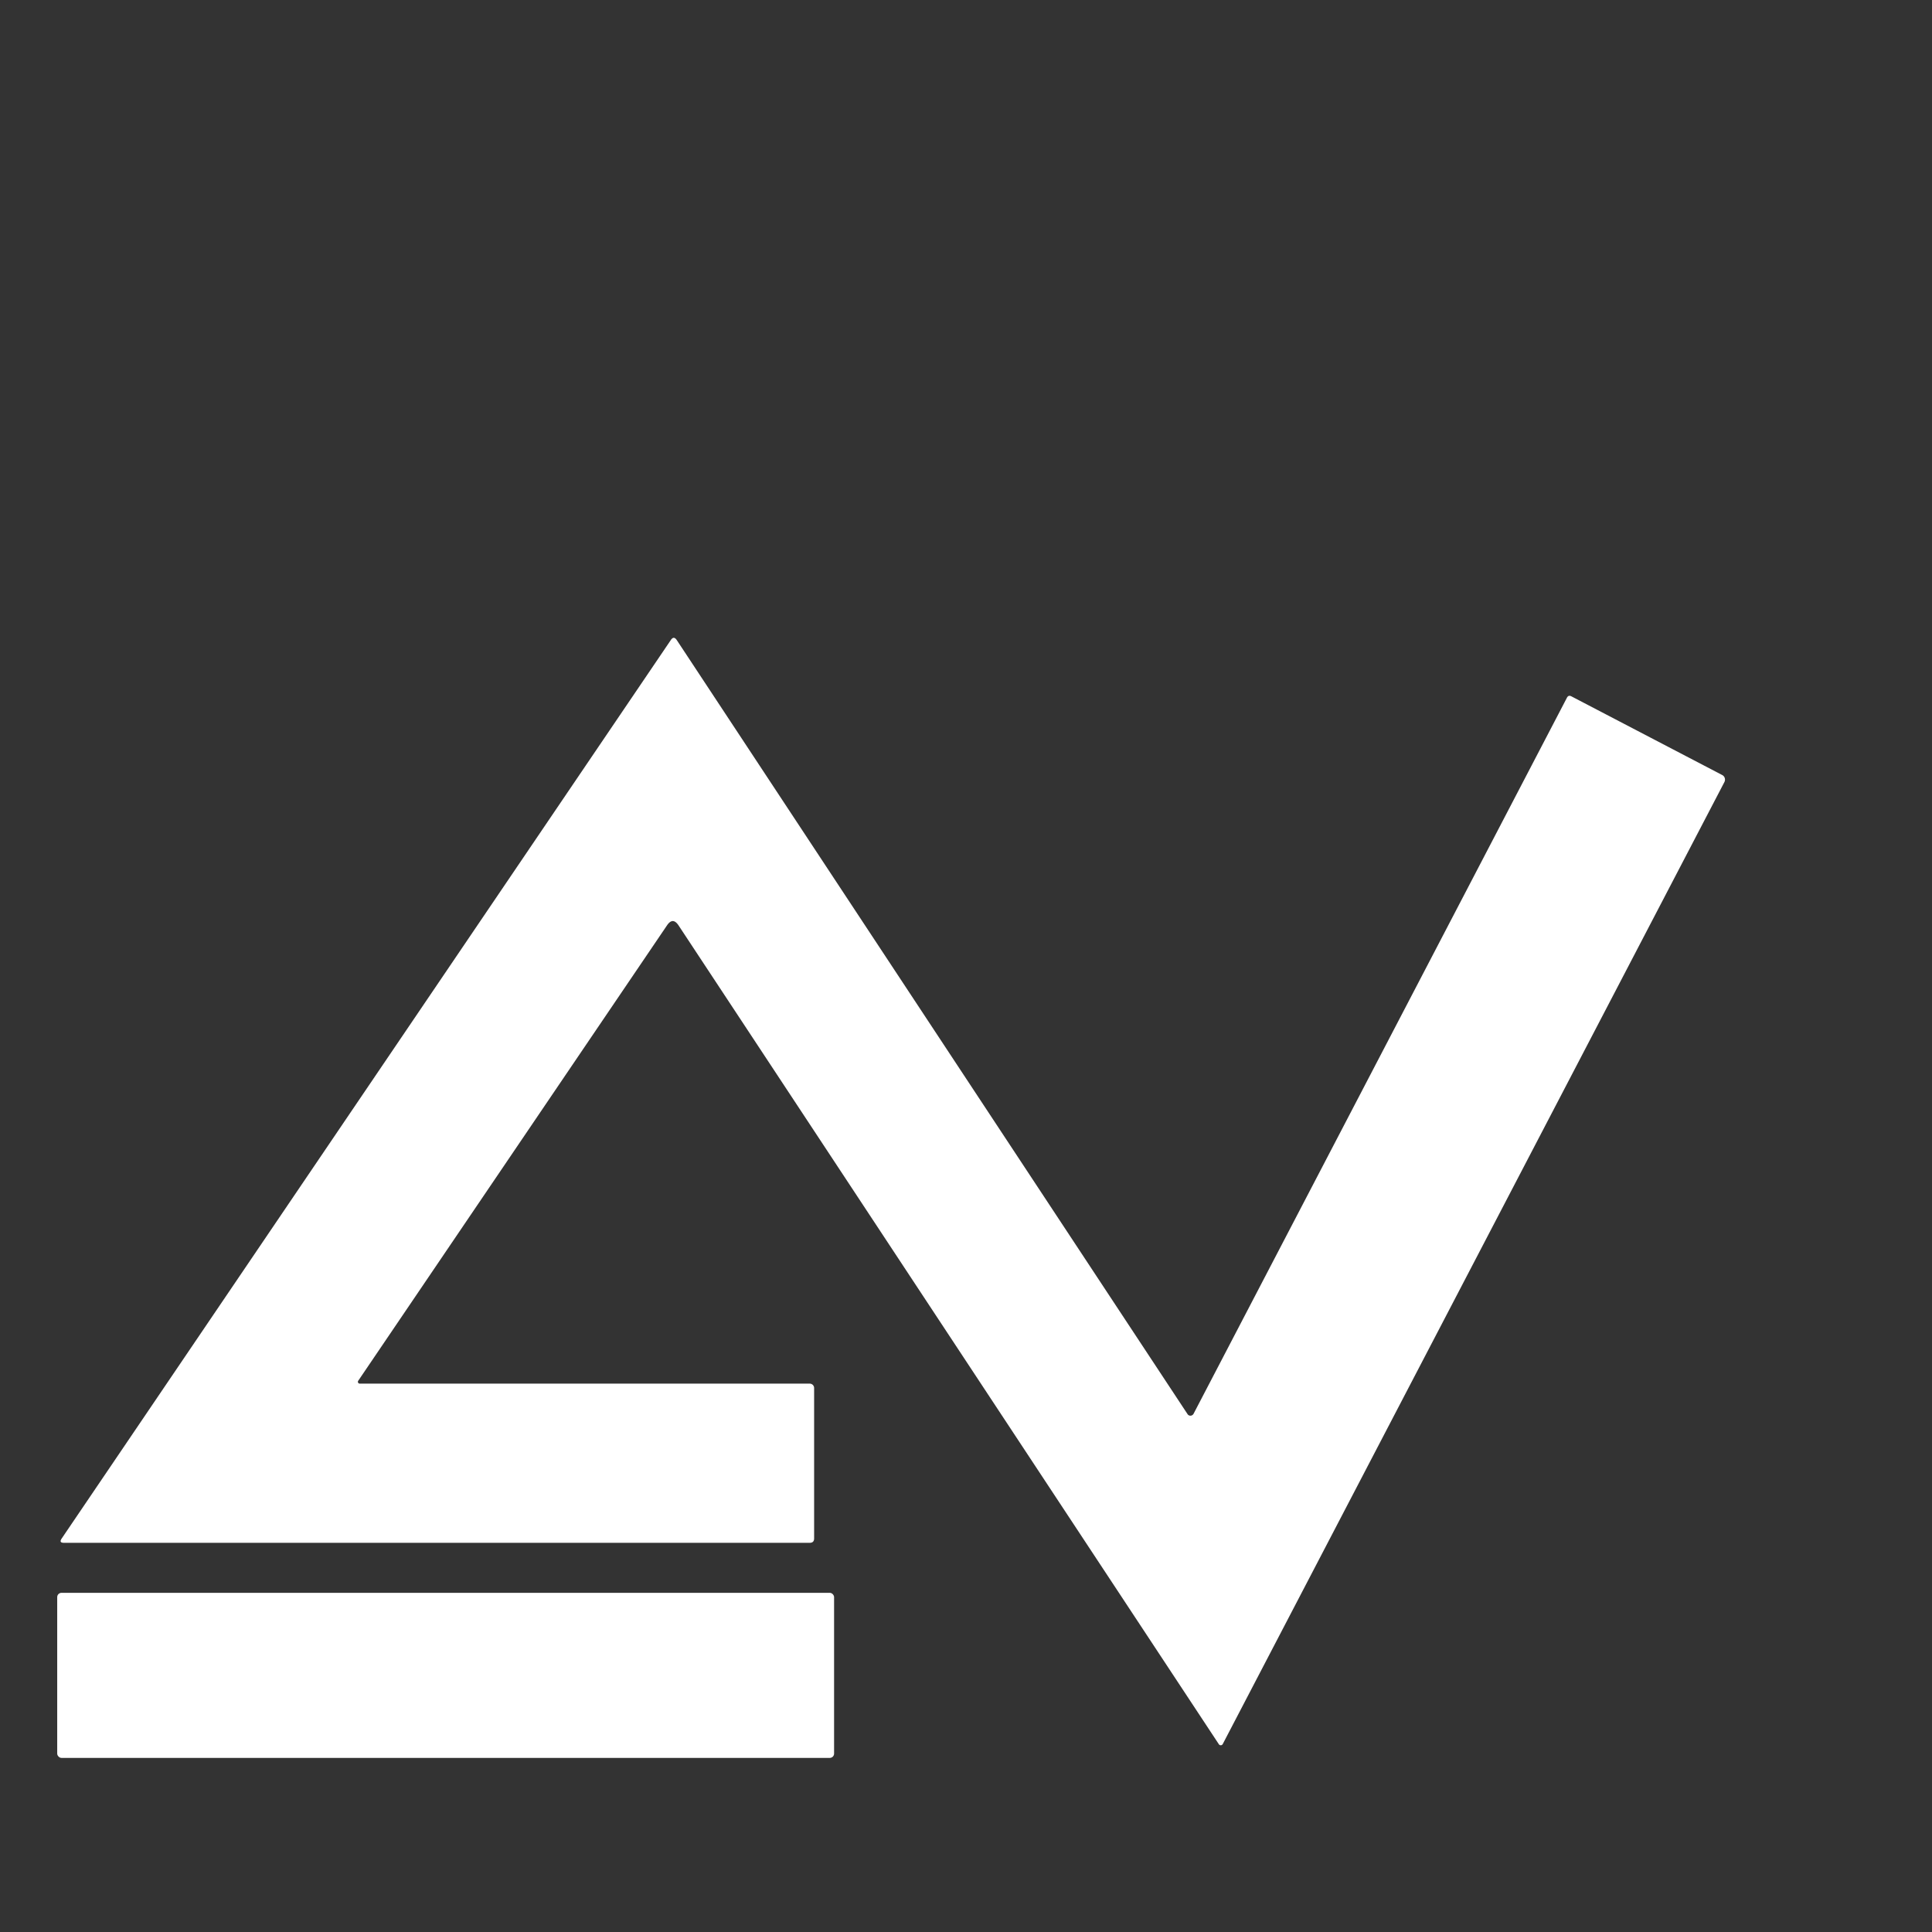
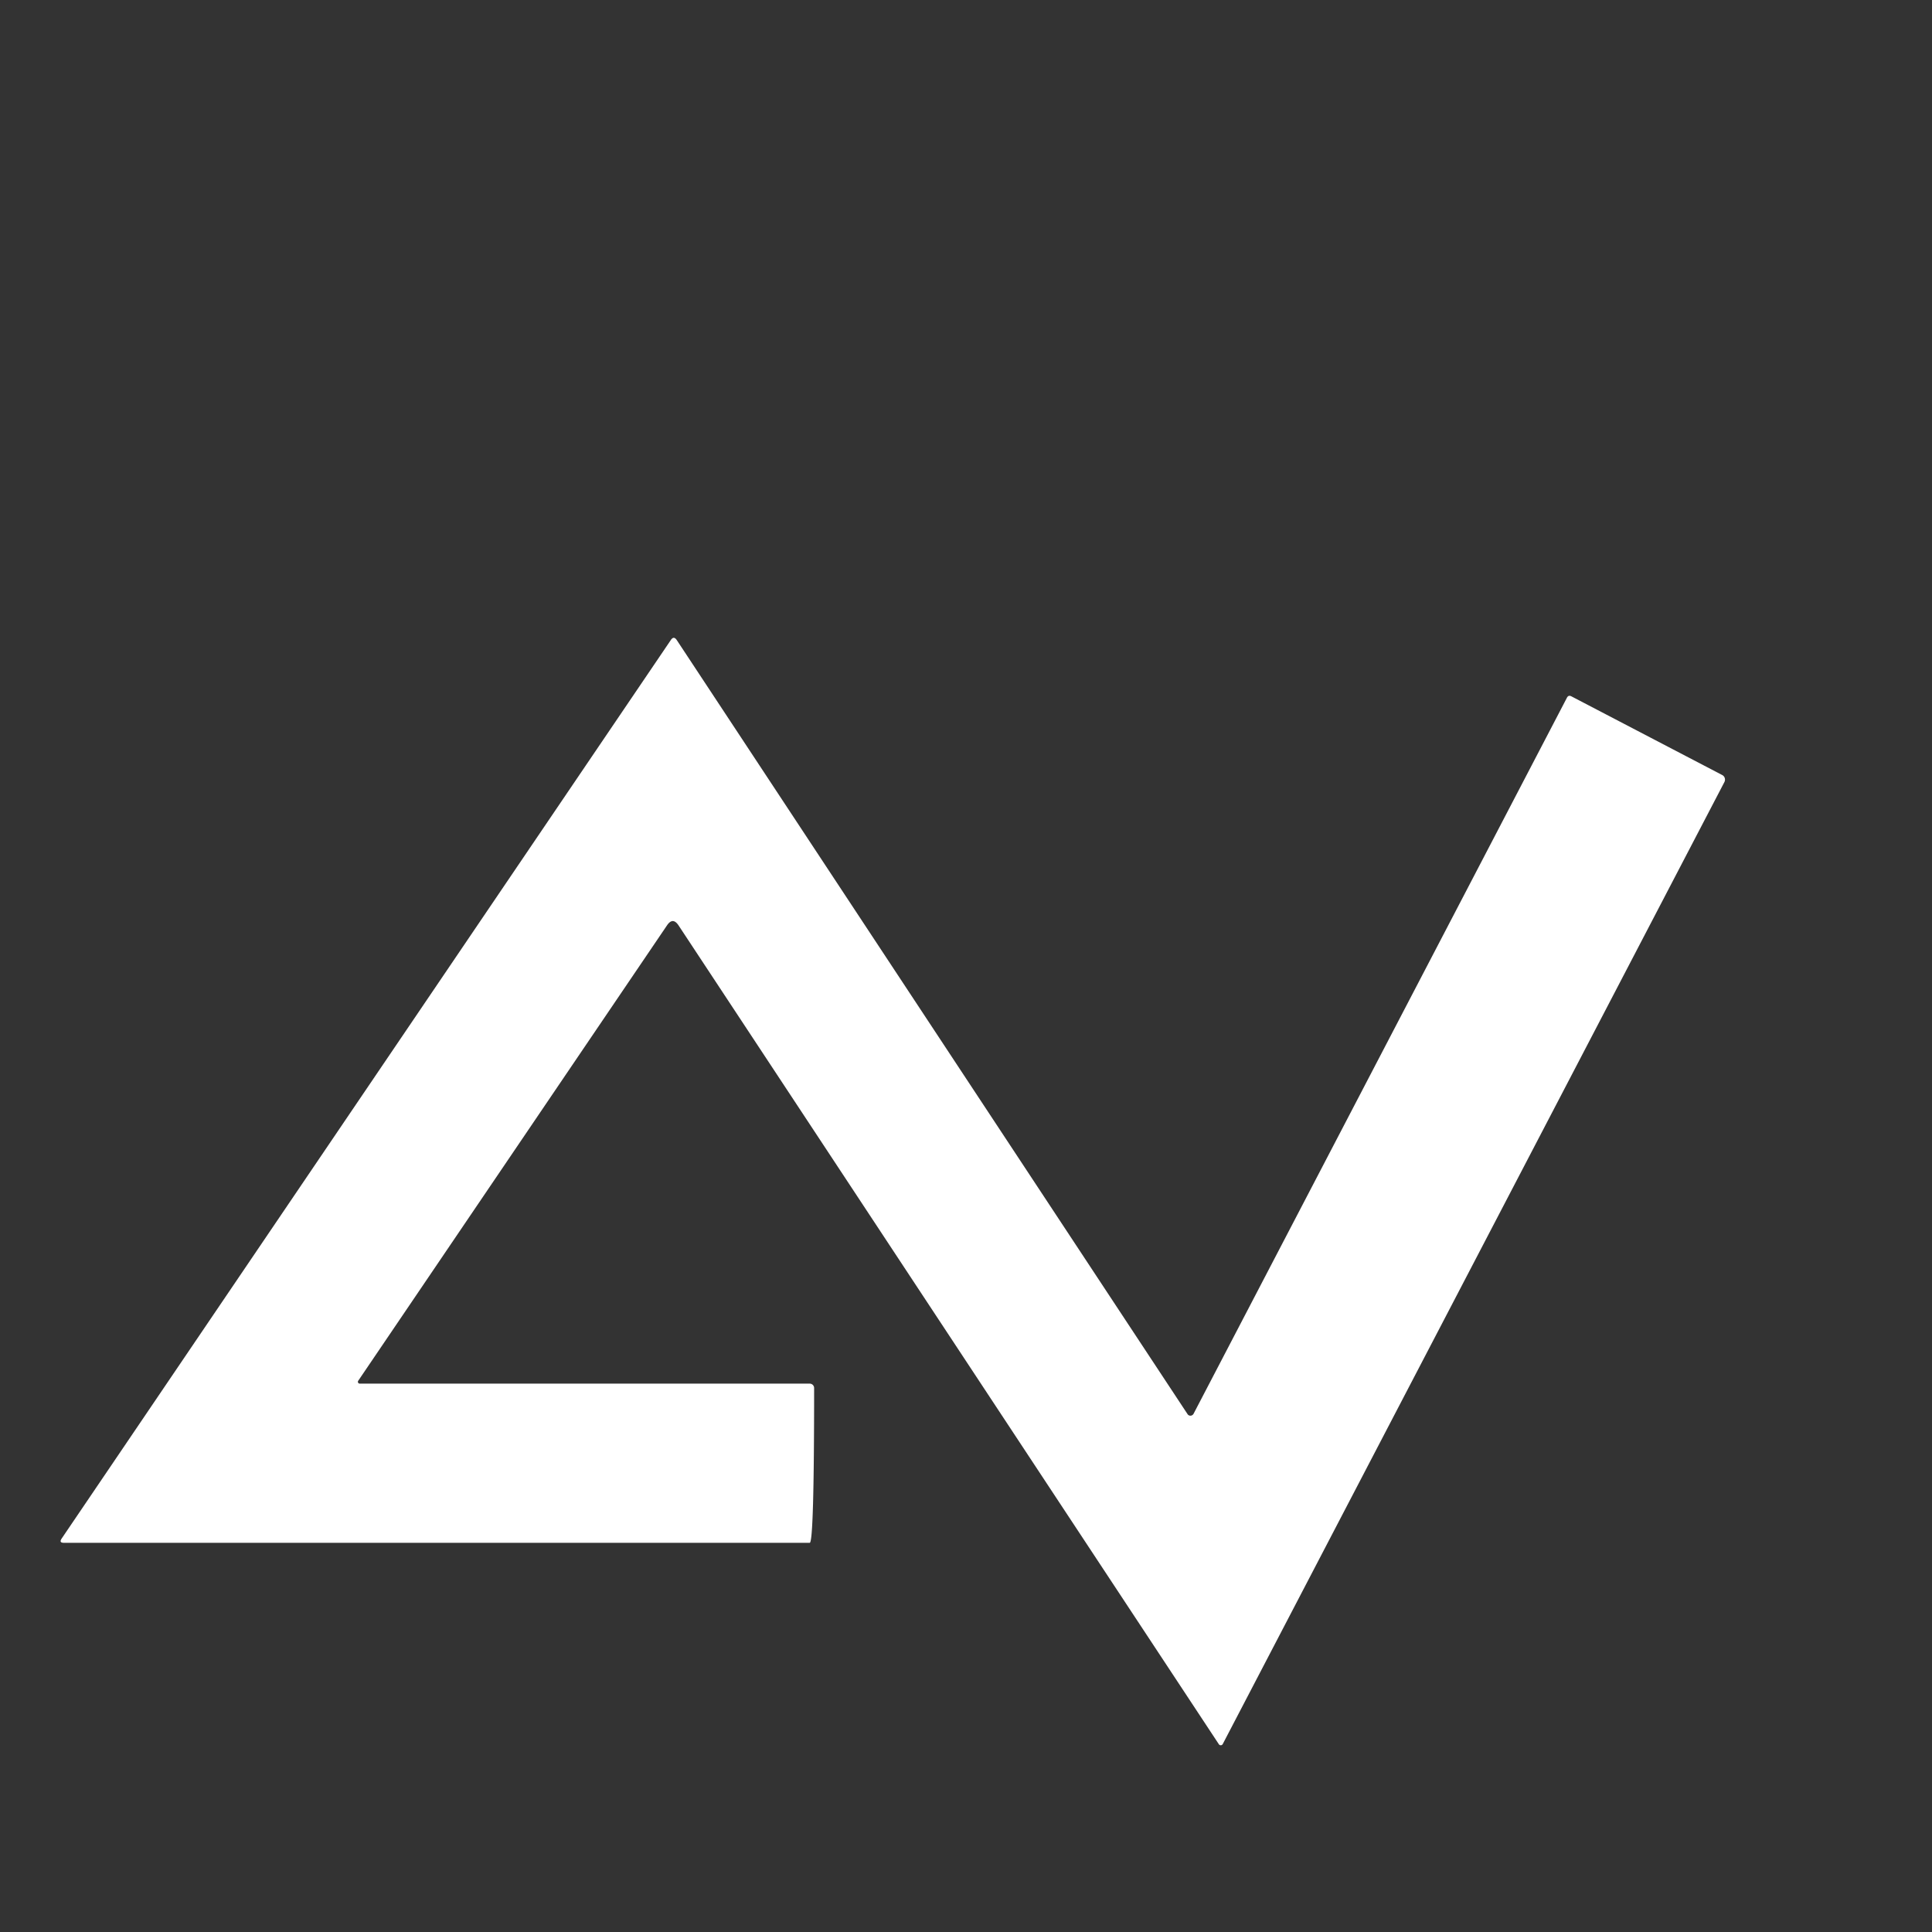
<svg xmlns="http://www.w3.org/2000/svg" version="1.1" viewBox="0.00 0.00 180.00 180.00">
  <rect x="0.00" y="0.00" width="180.00" height="180.00" fill="#333333" stroke="none" />
-   <path fill="#ffffff" d="   M 33.37 128.65   A 0.17 0.17 0.0 0 0 33.51 128.91   L 75.44 128.91   A 0.41 0.41 0.0 0 1 75.85 129.32   L 75.85 143.33   Q 75.85 143.74 75.44 143.74   L 5.95 143.74   Q 5.48 143.74 5.74 143.35   L 62.50 59.63   Q 62.77 59.22 63.05 59.63   L 110.64 131.75   A 0.33 0.32 -47.7 0 0 111.20 131.72   L 145.99 65.00   Q 146.13 64.74 146.39 64.87   L 160.46 72.21   A 0.49 0.48 -62.6 0 1 160.66 72.86   L 113.92 162.49   A 0.21 0.21 0.0 0 1 113.56 162.51   L 63.22 86.22   Q 62.68 85.41 62.14 86.22   L 33.37 128.65   Z" />
-   <rect fill="#ffffff" x="5.33" y="148.40" width="72.38" height="15.38" rx="0.40" />
+   <path fill="#ffffff" d="   M 33.37 128.65   A 0.17 0.17 0.0 0 0 33.51 128.91   L 75.44 128.91   A 0.41 0.41 0.0 0 1 75.85 129.32   Q 75.85 143.74 75.44 143.74   L 5.95 143.74   Q 5.48 143.74 5.74 143.35   L 62.50 59.63   Q 62.77 59.22 63.05 59.63   L 110.64 131.75   A 0.33 0.32 -47.7 0 0 111.20 131.72   L 145.99 65.00   Q 146.13 64.74 146.39 64.87   L 160.46 72.21   A 0.49 0.48 -62.6 0 1 160.66 72.86   L 113.92 162.49   A 0.21 0.21 0.0 0 1 113.56 162.51   L 63.22 86.22   Q 62.68 85.41 62.14 86.22   L 33.37 128.65   Z" />
</svg>